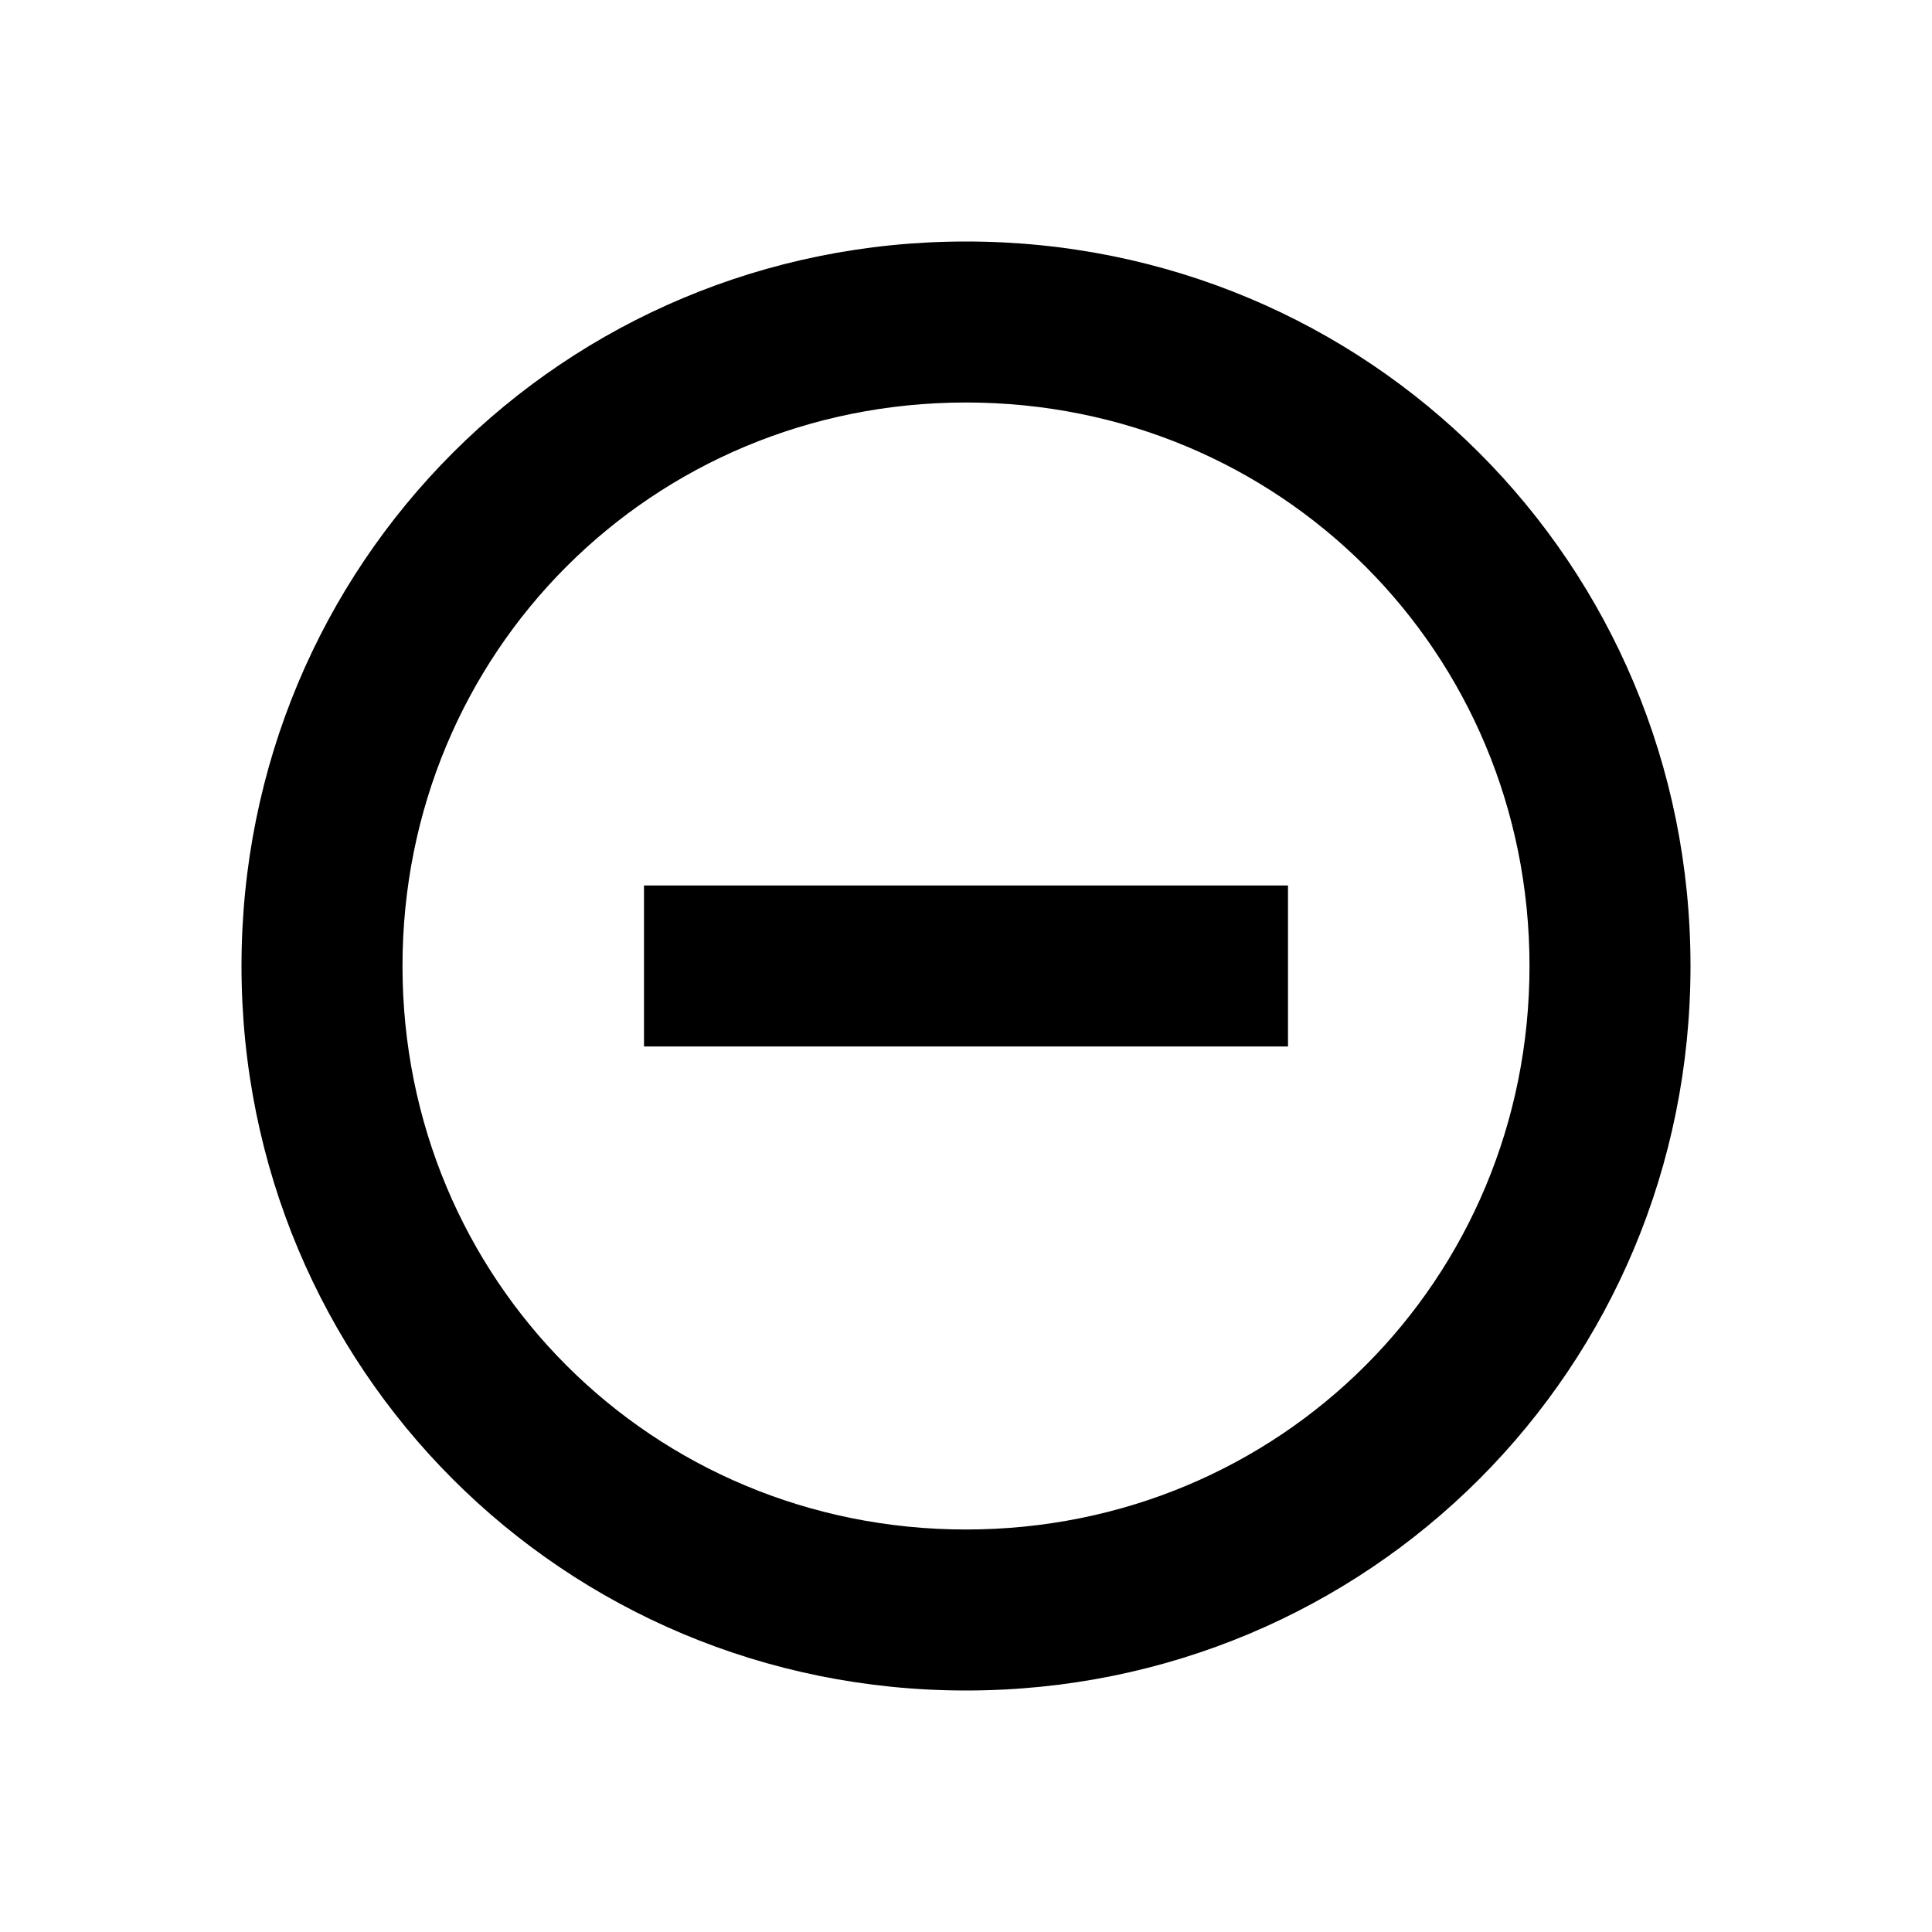
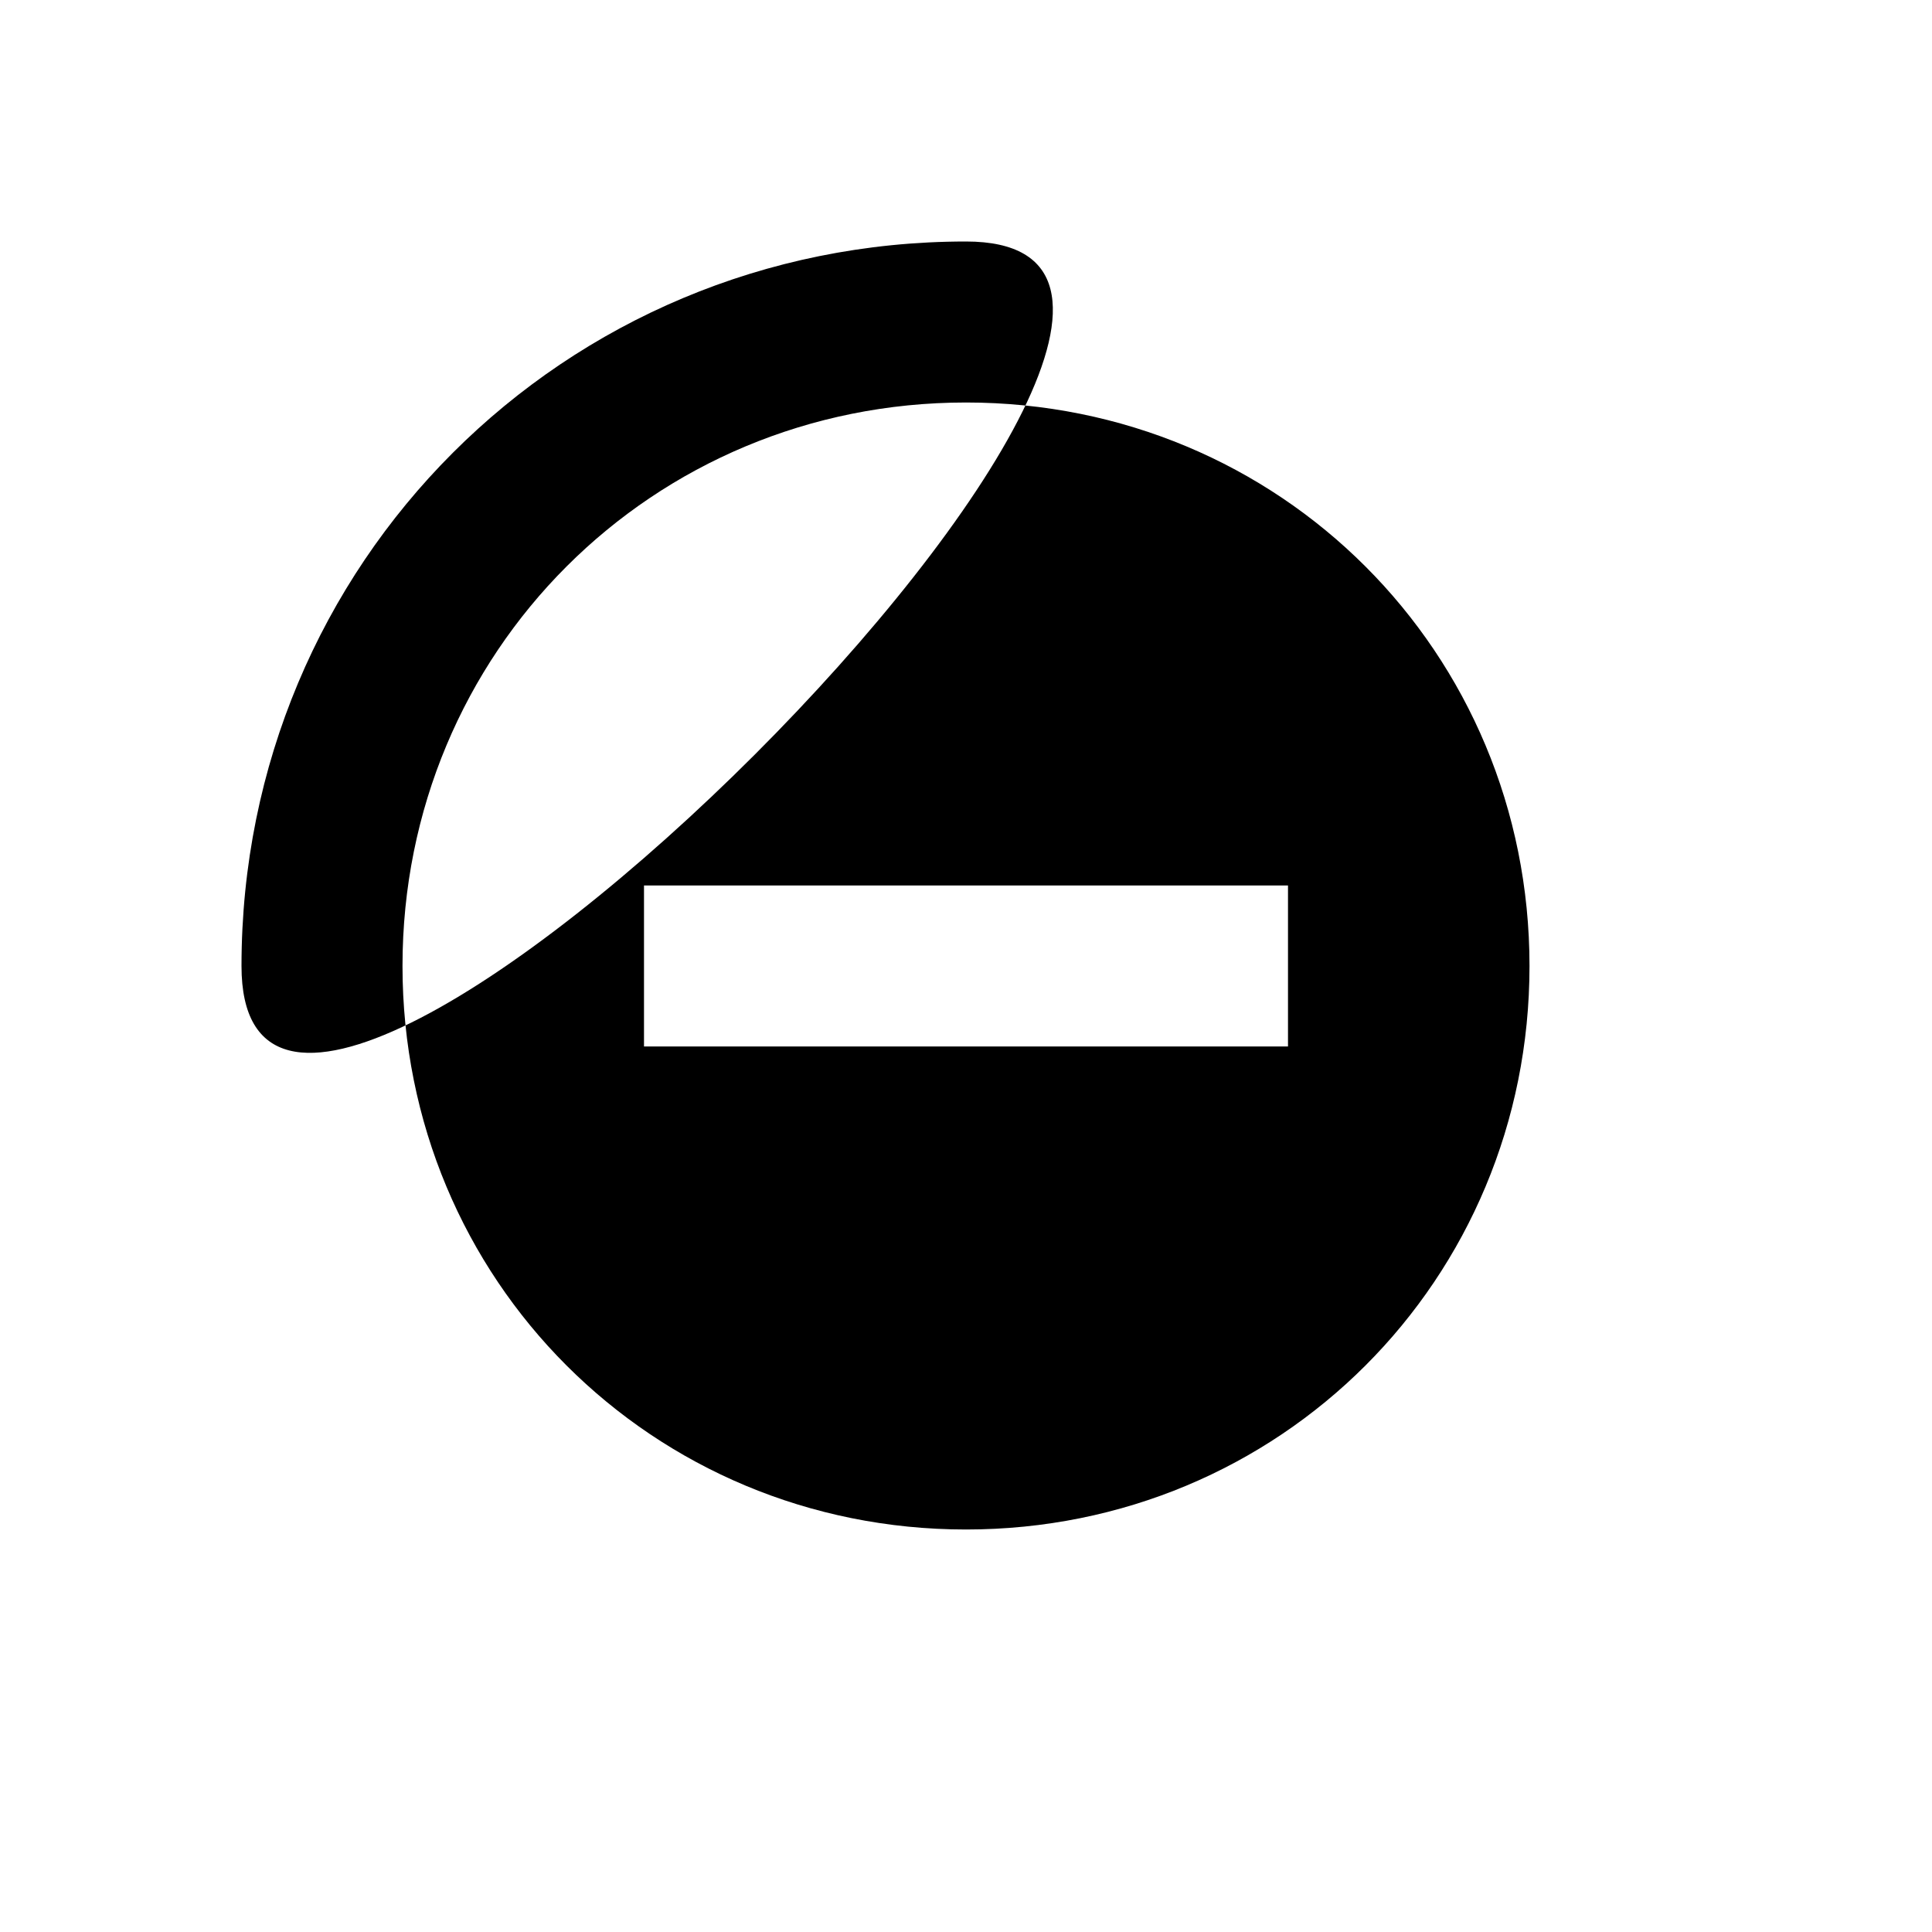
<svg xmlns="http://www.w3.org/2000/svg" version="1.1" baseProfile="tiny" viewBox="0 0 24 24">
  <g>
-     <path d="M8 11v2h8v-2H8zM12 3c-5 0-9 4-9 9s4 9 9 9 9-4 9-9S17 3 12 3zM12 19c-3.9 0-7-3.1-7-7s3.1-7 7-7 7 3.1 7 7S15.9 19 12 19z" />
+     <path d="M8 11v2h8v-2H8zM12 3c-5 0-9 4-9 9S17 3 12 3zM12 19c-3.9 0-7-3.1-7-7s3.1-7 7-7 7 3.1 7 7S15.9 19 12 19z" />
  </g>
</svg>